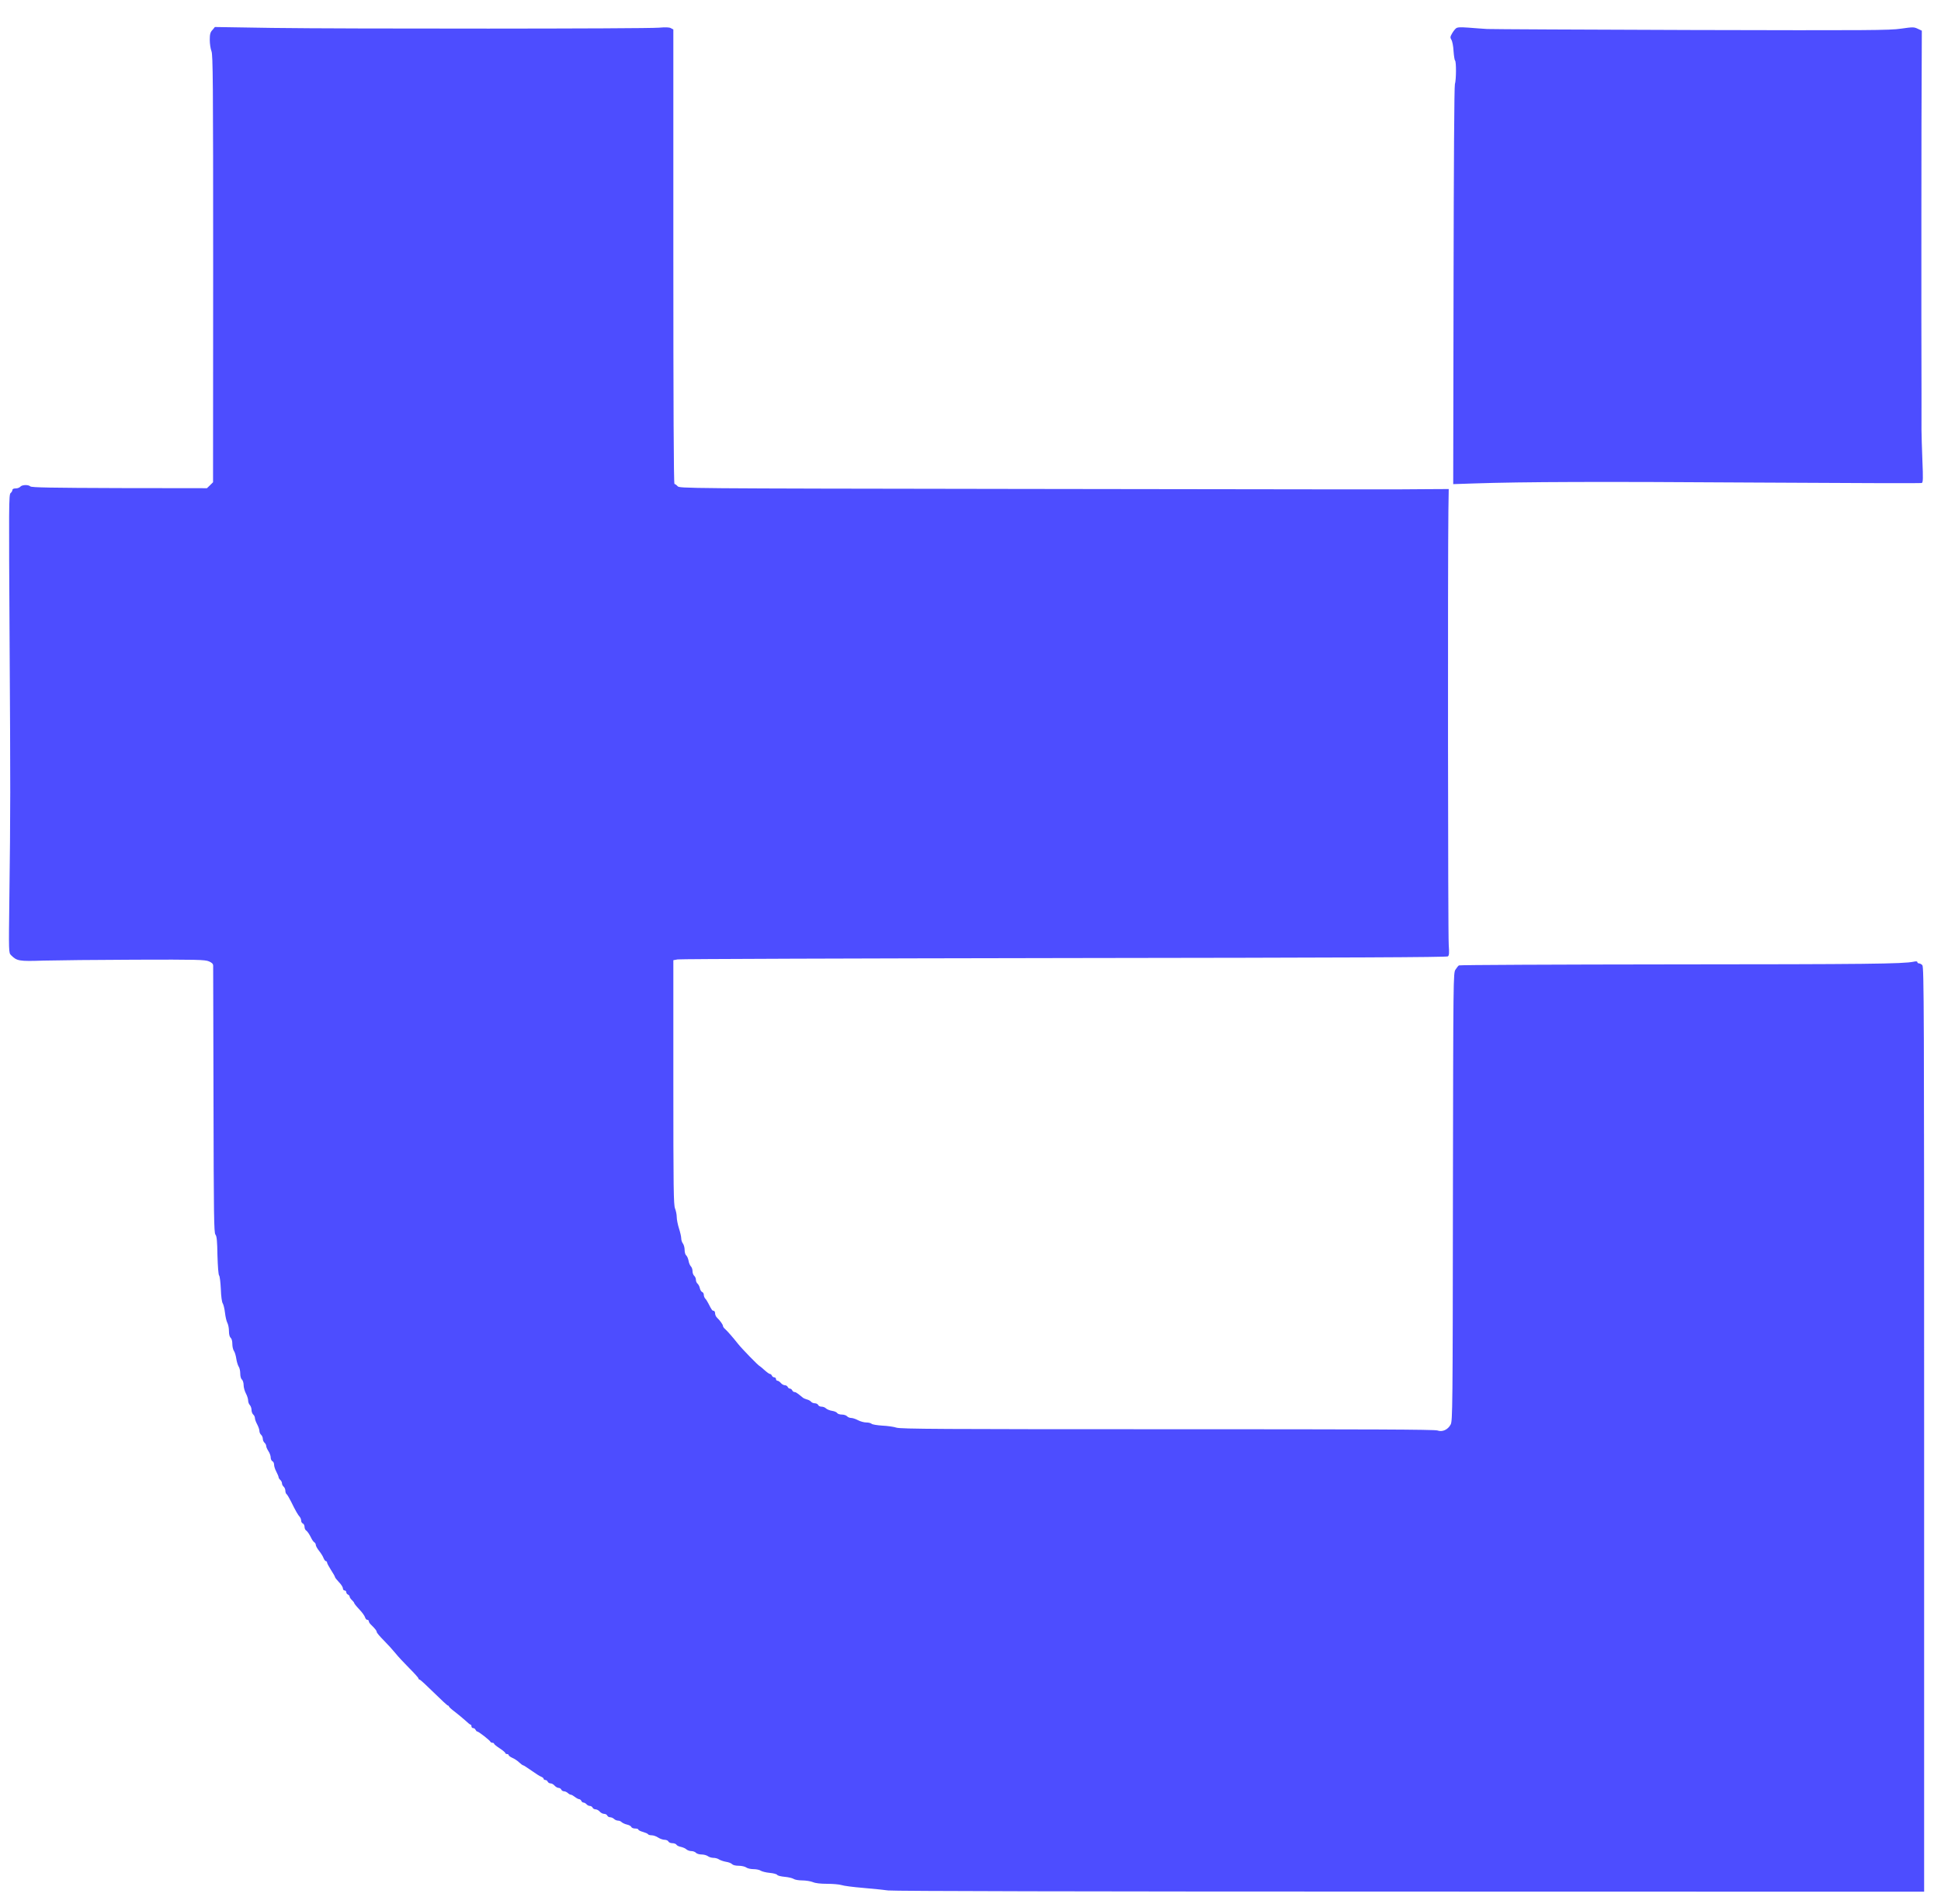
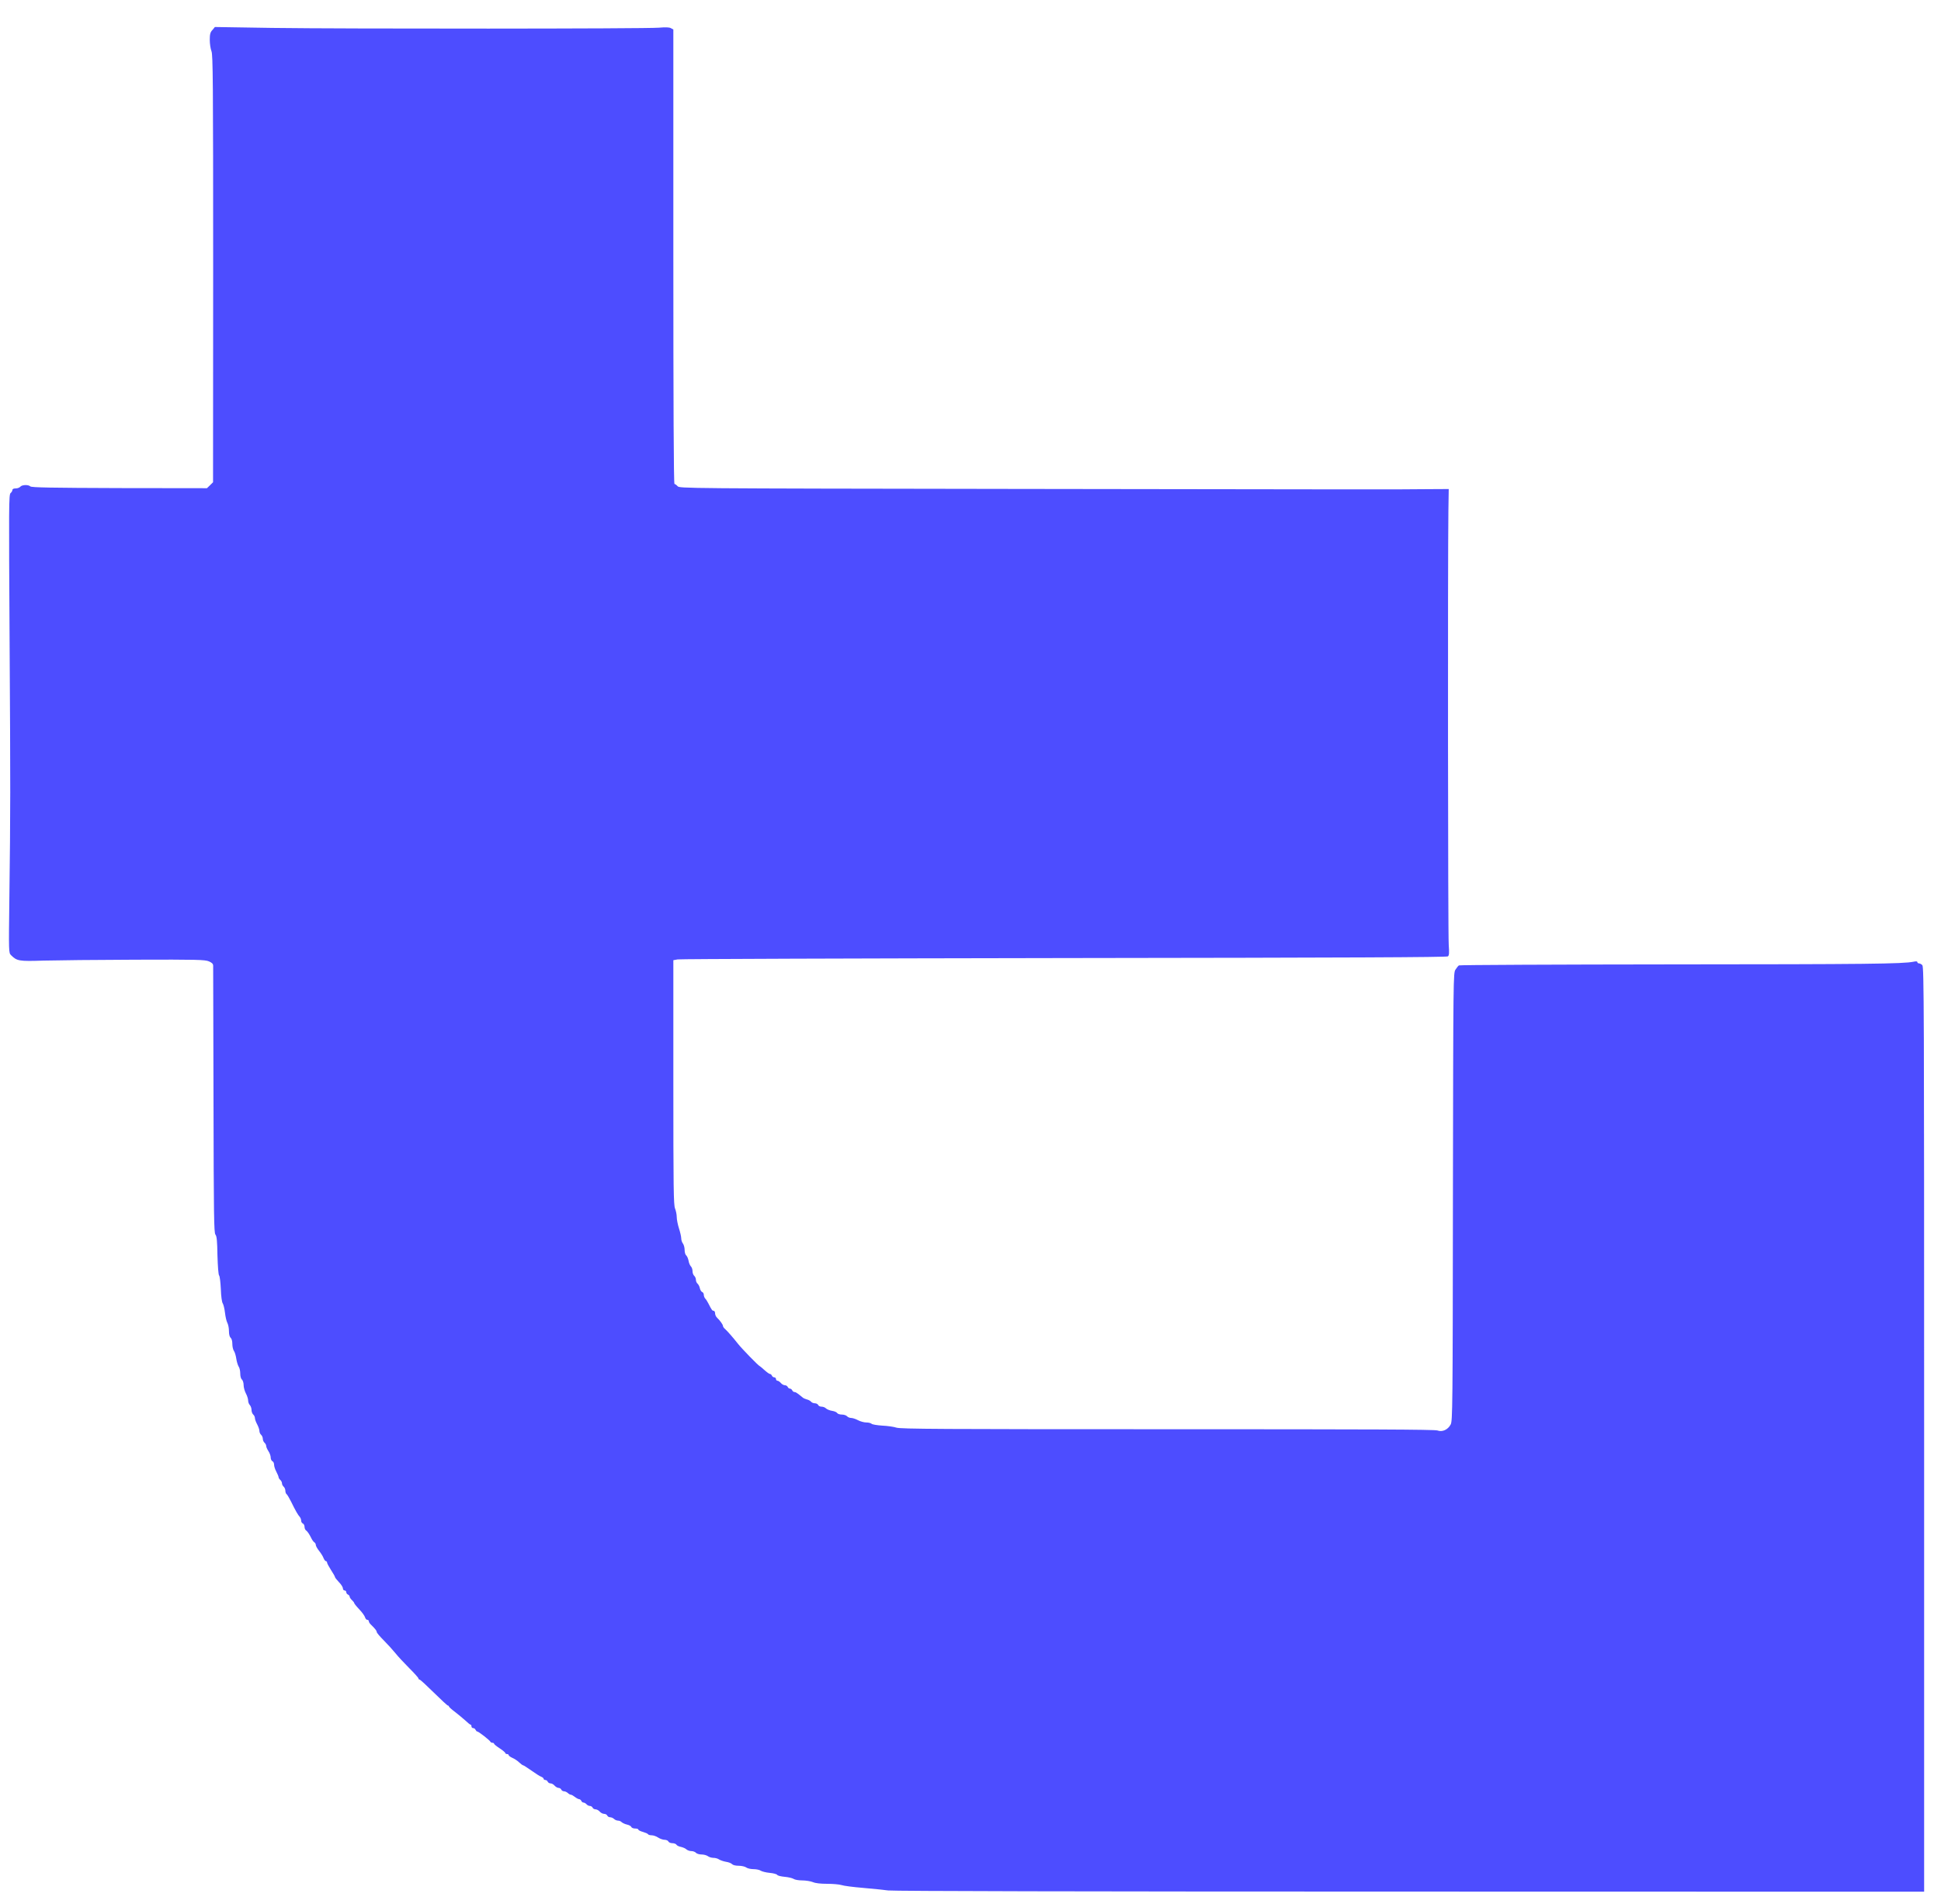
<svg xmlns="http://www.w3.org/2000/svg" version="1.0" width="1721pt" height="1688pt" viewBox="0 0 1721 1688" preserveAspectRatio="xMidYMid meet">
  <g transform="translate(0,1688) scale(0.1,-0.1)" stroke="none">
    <path d="M1883 16614 c-19 -21 -23 -38 -23 -89 0 -34 7 -79 15 -99 13 -32 15 -262 15 -1928 l-1 -1893 -27 -27 -27 -26 -777 1 c-607 2 -780 5 -789 15 -18 17 -74 15 -89 -3 -7 -8 -25 -15 -41 -15 -18 0 -29 -5 -29 -14 0 -7 -7 -20 -16 -27 -16 -13 -16 -112 -9 -1299 8 -1341 8 -1506 -2 -2296 -6 -479 -6 -481 15 -502 52 -52 71 -55 286 -48 111 3 478 7 816 8 550 2 619 0 653 -15 27 -12 37 -22 37 -39 0 -13 1 -550 3 -1194 2 -1024 4 -1173 17 -1189 12 -14 16 -55 18 -184 3 -97 8 -171 15 -179 6 -7 12 -61 15 -120 2 -62 9 -116 17 -127 7 -11 16 -49 20 -84 4 -34 13 -75 21 -89 8 -15 14 -48 14 -73 0 -29 6 -51 15 -59 9 -7 15 -29 15 -54 0 -23 6 -51 14 -62 8 -11 17 -42 21 -69 4 -28 14 -59 21 -70 8 -11 14 -38 14 -61 0 -25 6 -47 15 -54 8 -7 15 -29 15 -49 0 -20 9 -53 20 -74 11 -20 20 -49 20 -63 0 -14 7 -32 15 -40 8 -9 15 -28 15 -43 0 -16 7 -34 15 -41 8 -7 15 -21 15 -31 0 -11 9 -36 20 -56 11 -21 20 -47 20 -59 0 -12 7 -27 15 -34 8 -7 15 -23 15 -35 0 -12 7 -28 15 -35 8 -7 15 -20 15 -29 0 -9 9 -29 20 -46 11 -16 20 -42 20 -56 0 -15 7 -29 15 -33 8 -3 15 -17 15 -31 0 -14 9 -42 20 -62 11 -21 20 -43 20 -49 0 -6 7 -17 15 -24 8 -7 15 -20 15 -30 0 -10 7 -23 15 -30 8 -7 15 -23 15 -36 0 -12 5 -26 10 -29 6 -4 24 -34 41 -68 39 -80 61 -118 77 -135 6 -7 12 -22 12 -33 0 -11 7 -22 15 -25 8 -4 15 -17 15 -30 0 -12 6 -27 13 -31 13 -9 30 -34 49 -73 7 -14 18 -29 25 -33 7 -4 13 -15 13 -24 0 -8 13 -32 30 -53 16 -20 34 -49 39 -64 6 -14 15 -26 21 -26 5 0 10 -6 10 -13 0 -7 16 -36 35 -66 19 -29 35 -57 35 -62 0 -5 16 -25 35 -45 19 -19 35 -44 35 -55 0 -10 7 -19 15 -19 8 0 15 -7 15 -15 0 -9 7 -18 15 -21 8 -4 15 -12 15 -19 0 -6 9 -20 20 -30 11 -10 20 -22 20 -26 0 -4 20 -30 45 -56 25 -26 48 -58 51 -70 4 -13 12 -23 20 -23 8 0 14 -6 14 -13 0 -7 8 -20 18 -29 38 -37 52 -55 52 -66 0 -7 28 -40 63 -75 34 -34 80 -85 102 -112 22 -28 77 -87 122 -132 46 -46 83 -87 83 -93 0 -5 5 -10 10 -10 6 0 62 -52 126 -115 64 -63 120 -115 125 -115 5 0 9 -4 9 -8 0 -4 23 -26 52 -47 29 -22 70 -57 93 -77 22 -21 43 -38 48 -38 4 0 7 -7 7 -15 0 -8 7 -15 15 -15 9 0 18 -7 21 -15 4 -8 10 -15 15 -15 12 0 113 -79 117 -91 2 -5 10 -9 18 -9 8 0 14 -4 14 -8 0 -5 22 -23 50 -41 27 -18 50 -37 50 -42 0 -5 7 -9 15 -9 8 0 15 -4 15 -10 0 -5 15 -16 33 -24 17 -7 45 -25 60 -40 15 -14 31 -26 36 -26 4 0 36 -21 72 -46 35 -25 74 -50 87 -55 12 -4 22 -13 22 -19 0 -5 7 -10 15 -10 9 0 18 -7 21 -15 4 -8 15 -15 25 -15 11 0 27 -9 36 -20 10 -11 26 -20 36 -20 9 0 20 -7 23 -15 4 -8 14 -15 24 -15 10 0 25 -7 34 -15 8 -8 20 -15 26 -15 7 0 23 -9 37 -20 14 -11 31 -20 38 -20 7 0 15 -7 19 -15 3 -8 12 -15 19 -15 8 0 20 -7 27 -15 7 -8 20 -15 30 -15 10 0 20 -7 24 -15 3 -8 15 -15 26 -15 11 0 28 -9 37 -20 10 -11 27 -20 39 -20 12 0 24 -7 28 -15 3 -8 14 -15 25 -15 11 0 26 -7 35 -15 8 -8 24 -15 35 -15 11 0 26 -6 33 -14 8 -7 29 -17 47 -21 18 -4 35 -13 38 -21 3 -8 18 -14 34 -14 16 0 29 -4 29 -10 0 -5 18 -14 40 -20 21 -6 42 -15 45 -20 3 -6 18 -10 33 -10 15 0 41 -9 57 -20 17 -11 43 -20 58 -20 15 0 30 -7 33 -15 4 -8 19 -15 35 -15 15 0 32 -6 36 -13 4 -8 23 -17 41 -20 18 -4 40 -14 48 -22 9 -8 28 -15 43 -15 16 0 34 -7 41 -15 7 -8 29 -15 49 -15 21 0 46 -7 57 -15 10 -8 33 -15 49 -15 17 0 39 -6 50 -14 11 -7 39 -17 62 -21 23 -3 47 -13 54 -21 7 -8 30 -14 58 -14 26 0 56 -7 67 -15 10 -8 39 -15 64 -15 25 0 54 -6 65 -14 11 -7 47 -16 79 -19 33 -3 63 -11 67 -18 4 -7 33 -14 66 -17 32 -3 67 -11 78 -18 11 -8 45 -14 78 -14 31 0 74 -7 94 -15 23 -10 68 -15 127 -15 50 0 107 -5 126 -11 19 -7 105 -18 190 -25 85 -7 187 -18 225 -23 45 -6 1730 -10 4628 -10 l4557 -1 0 4099 c0 3714 -1 4101 -16 4115 -8 9 -22 16 -30 16 -8 0 -14 5 -14 11 0 7 -11 9 -32 4 -95 -20 -421 -23 -2143 -24 -1034 -1 -1885 -5 -1890 -9 -6 -4 -19 -20 -30 -37 -20 -30 -20 -57 -23 -2015 -2 -1865 -3 -1987 -20 -2018 -24 -46 -74 -69 -117 -53 -25 9 -596 11 -2393 11 -2009 0 -2367 2 -2404 14 -24 8 -80 16 -126 18 -45 3 -88 10 -94 16 -7 7 -28 12 -48 12 -19 0 -52 9 -73 20 -20 11 -48 20 -61 20 -13 0 -29 7 -36 15 -7 8 -27 15 -46 15 -18 0 -37 6 -41 13 -4 8 -25 17 -46 20 -20 3 -44 13 -53 21 -8 9 -26 16 -40 16 -14 0 -27 7 -30 15 -4 8 -16 15 -29 15 -12 0 -28 6 -34 14 -7 8 -23 17 -37 20 -14 4 -31 11 -37 17 -49 40 -62 49 -74 49 -7 0 -16 7 -19 15 -4 8 -13 15 -20 15 -8 0 -17 7 -20 15 -4 8 -15 15 -25 15 -11 0 -27 9 -36 20 -10 11 -23 20 -30 20 -7 0 -13 7 -13 15 0 8 -7 15 -15 15 -9 0 -18 7 -21 15 -4 8 -11 15 -18 15 -6 0 -28 16 -49 35 -21 19 -40 35 -42 35 -8 0 -156 152 -191 196 -49 62 -94 113 -116 133 -10 8 -18 20 -18 26 0 12 -27 50 -52 73 -10 9 -18 27 -18 39 0 13 -6 23 -13 23 -12 0 -17 7 -47 66 -8 16 -20 35 -27 42 -7 7 -13 22 -13 33 0 11 -6 22 -14 25 -8 3 -18 18 -21 34 -3 16 -13 34 -21 41 -8 6 -14 22 -14 34 0 12 -7 28 -15 35 -8 7 -15 25 -15 41 0 15 -6 34 -14 42 -8 8 -18 30 -21 50 -4 20 -13 41 -21 48 -8 6 -14 28 -14 48 0 21 -7 46 -15 57 -8 10 -15 31 -15 45 0 15 -9 55 -20 89 -11 34 -20 80 -20 102 0 21 -7 55 -15 75 -13 31 -15 178 -15 1118 l0 1083 38 7 c20 4 1562 9 3427 12 2532 3 3393 7 3403 15 11 10 12 31 7 102 -7 83 -9 3395 -3 3846 l3 195 -185 -1 c-276 -3 -434 -3 -3659 2 -2950 4 -2975 5 -2993 24 -10 11 -23 20 -28 20 -7 0 -10 733 -10 2015 l0 2014 -22 12 c-14 8 -48 9 -107 4 -113 -10 -2773 -11 -3426 -2 l-510 8 -22 -27z" />
-     <path d="M12909 16628 c-9 -7 -25 -28 -35 -46 -16 -28 -17 -35 -5 -55 8 -12 17 -57 19 -100 3 -42 9 -80 13 -83 12 -7 11 -174 -1 -210 -6 -18 -10 -702 -12 -1788 l-3 -1758 180 6 c440 15 1131 17 2495 8 806 -5 1471 -7 1479 -4 12 4 13 38 6 201 -4 108 -8 230 -8 271 1 41 0 487 -1 990 0 503 0 1282 1 1731 l3 817 -36 17 c-34 16 -43 16 -148 1 -101 -15 -273 -16 -1856 -12 -960 3 -1776 7 -1815 9 -38 2 -113 8 -165 12 -74 5 -99 4 -111 -7z" />
  </g>
  <style>
        path {
            fill: #4d4dff;
        }
        @media (prefers-color-scheme: dark) {
            path {
                fill: #4d7aff;
            }
        }
    </style>
</svg>